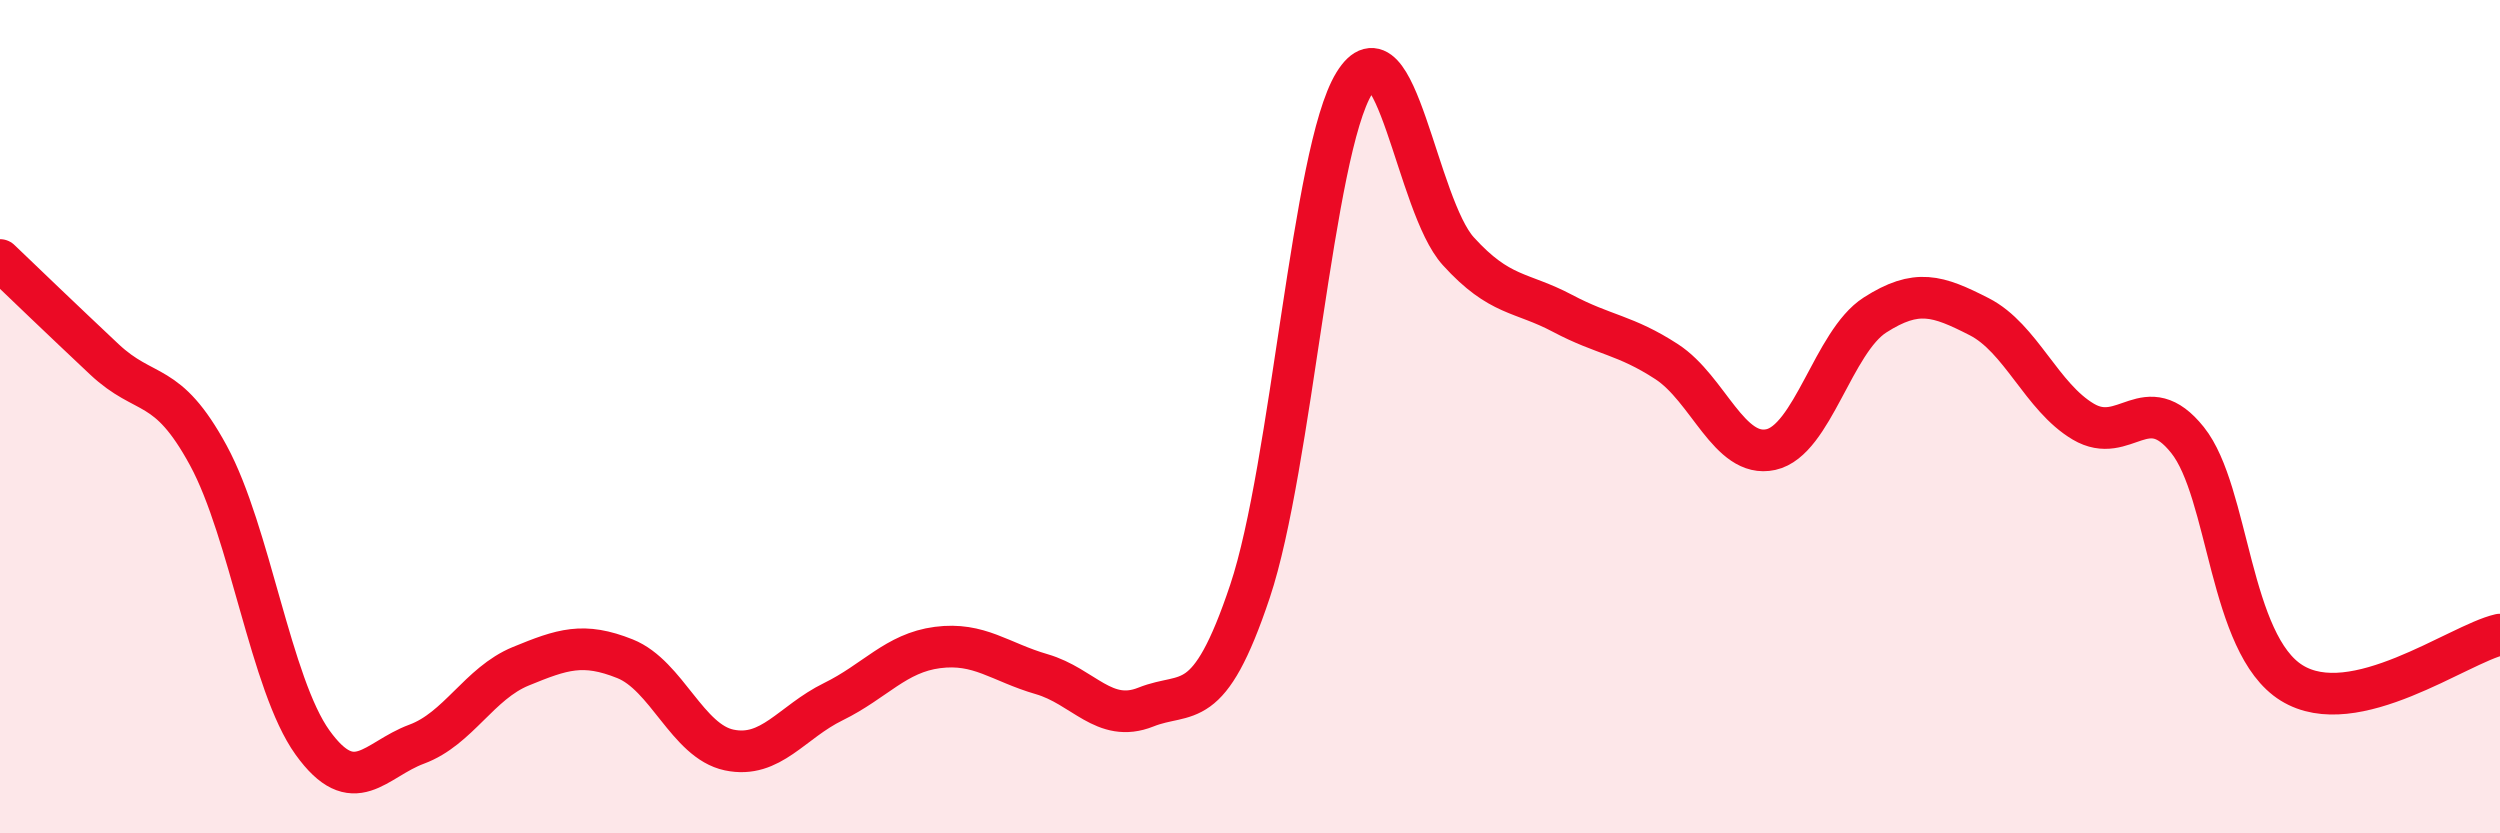
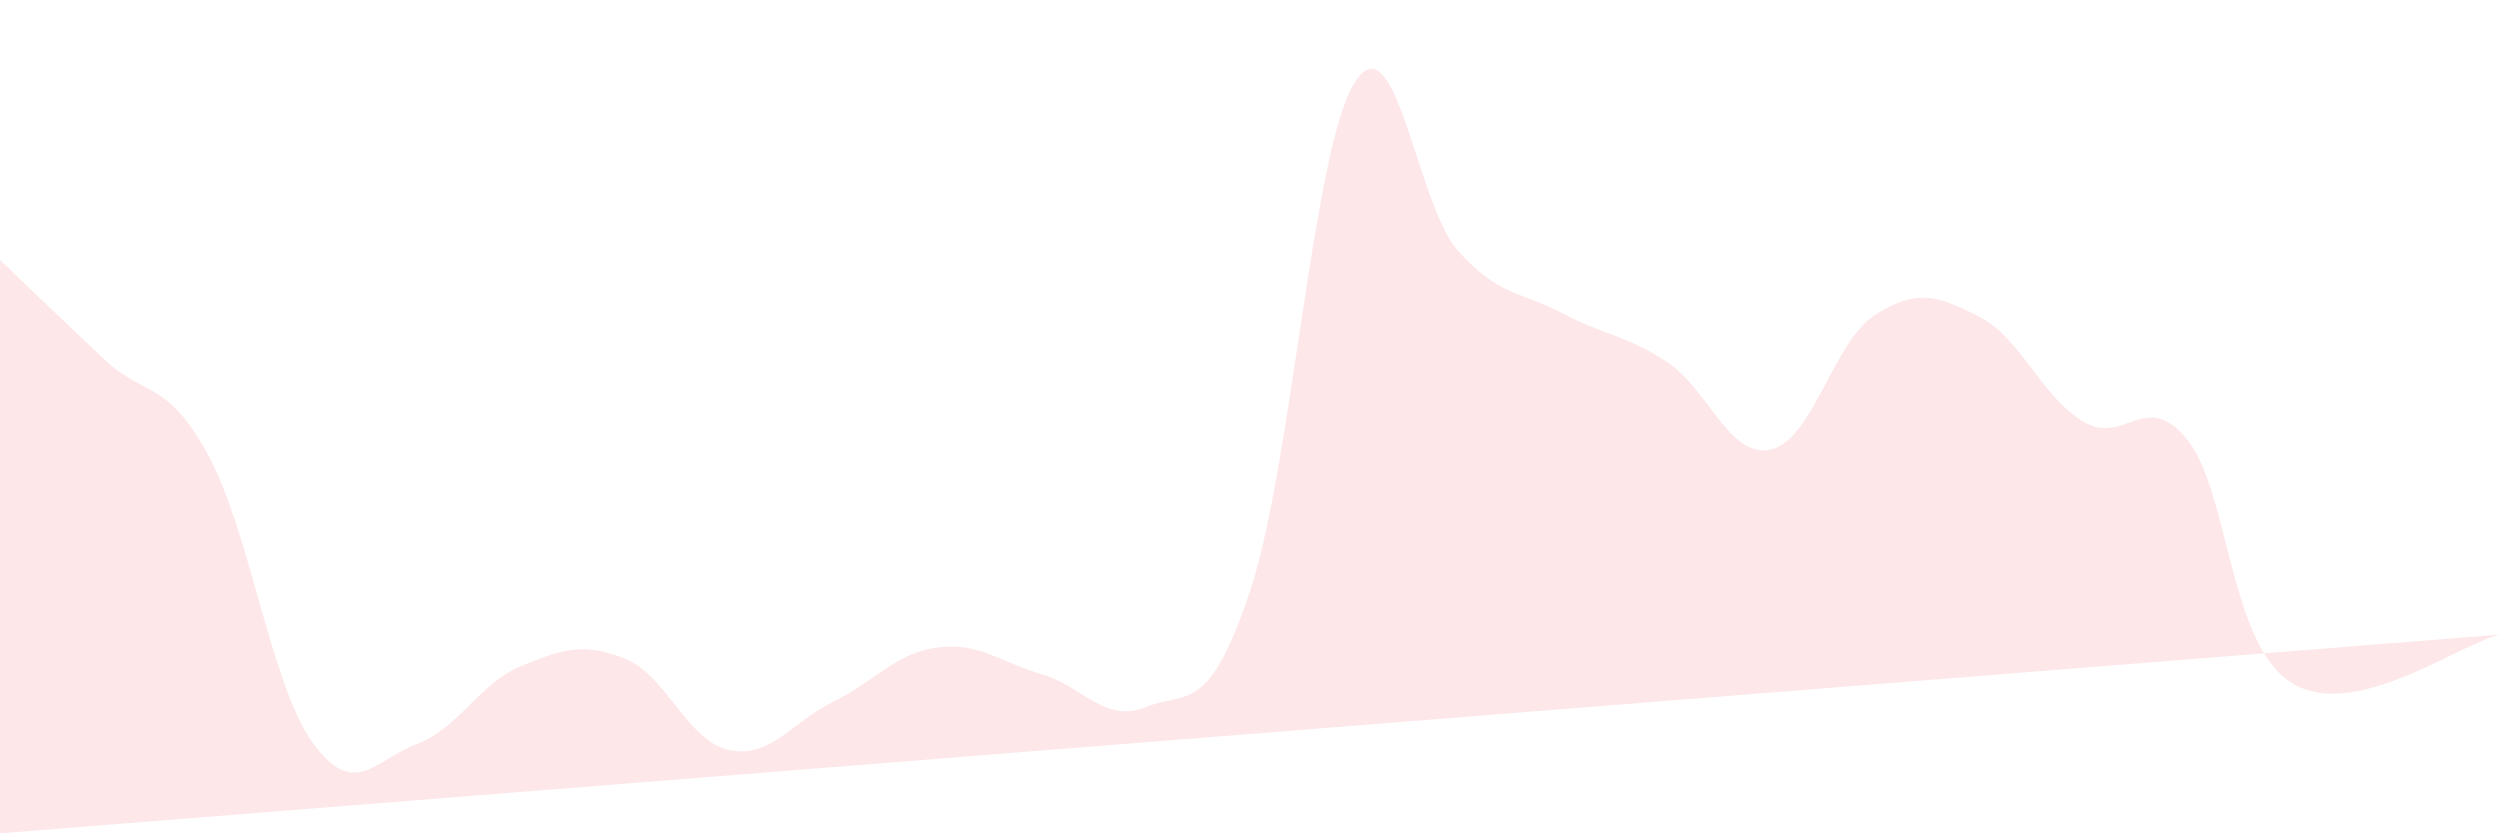
<svg xmlns="http://www.w3.org/2000/svg" width="60" height="20" viewBox="0 0 60 20">
-   <path d="M 0,6.24 C 0.5,6.72 1.5,7.68 2.5,8.62 C 3.5,9.56 4,9.09 5,10.93 C 6,12.77 6.5,16.43 7.5,17.82 C 8.5,19.21 9,18.23 10,17.86 C 11,17.49 11.5,16.4 12.5,15.99 C 13.5,15.58 14,15.41 15,15.81 C 16,16.21 16.5,17.79 17.5,18 C 18.5,18.21 19,17.33 20,16.84 C 21,16.35 21.5,15.67 22.5,15.54 C 23.5,15.41 24,15.89 25,16.18 C 26,16.47 26.5,17.37 27.5,16.97 C 28.5,16.57 29,17.18 30,14.19 C 31,11.2 31.5,3.63 32.5,2 C 33.5,0.37 34,4.93 35,6.03 C 36,7.13 36.5,6.99 37.5,7.52 C 38.5,8.05 39,8.03 40,8.68 C 41,9.33 41.5,11.01 42.5,10.79 C 43.5,10.57 44,8.2 45,7.56 C 46,6.92 46.5,7.09 47.5,7.6 C 48.5,8.11 49,9.53 50,10.12 C 51,10.71 51.5,9.31 52.5,10.56 C 53.5,11.81 53.5,15.46 55,16.39 C 56.5,17.32 59,15.46 60,15.23L60 20L0 20Z" fill="#EB0A25" opacity="0.1" stroke-linecap="round" stroke-linejoin="round" />
-   <path d="M 0,6.24 C 0.5,6.72 1.5,7.68 2.5,8.62 C 3.5,9.56 4,9.09 5,10.93 C 6,12.77 6.5,16.43 7.5,17.82 C 8.5,19.21 9,18.23 10,17.86 C 11,17.49 11.5,16.4 12.5,15.99 C 13.5,15.58 14,15.41 15,15.81 C 16,16.21 16.5,17.79 17.5,18 C 18.5,18.21 19,17.33 20,16.84 C 21,16.35 21.5,15.67 22.5,15.54 C 23.5,15.41 24,15.89 25,16.18 C 26,16.47 26.5,17.37 27.5,16.97 C 28.5,16.57 29,17.18 30,14.19 C 31,11.2 31.5,3.63 32.5,2 C 33.5,0.37 34,4.93 35,6.03 C 36,7.13 36.5,6.99 37.5,7.52 C 38.5,8.05 39,8.03 40,8.68 C 41,9.33 41.5,11.01 42.5,10.79 C 43.5,10.57 44,8.2 45,7.56 C 46,6.92 46.5,7.09 47.5,7.6 C 48.5,8.11 49,9.53 50,10.12 C 51,10.71 51.5,9.31 52.5,10.56 C 53.5,11.81 53.5,15.46 55,16.39 C 56.5,17.32 59,15.46 60,15.23" stroke="#EB0A25" stroke-width="1" fill="none" stroke-linecap="round" stroke-linejoin="round" />
+   <path d="M 0,6.24 C 0.5,6.72 1.5,7.68 2.5,8.62 C 3.5,9.56 4,9.09 5,10.93 C 6,12.77 6.5,16.43 7.5,17.82 C 8.5,19.21 9,18.23 10,17.86 C 11,17.49 11.5,16.4 12.5,15.99 C 13.5,15.58 14,15.41 15,15.81 C 16,16.21 16.5,17.79 17.5,18 C 18.5,18.21 19,17.33 20,16.84 C 21,16.35 21.5,15.67 22.5,15.54 C 23.5,15.41 24,15.89 25,16.18 C 26,16.47 26.5,17.37 27.5,16.97 C 28.5,16.57 29,17.18 30,14.19 C 31,11.2 31.5,3.63 32.5,2 C 33.5,0.37 34,4.93 35,6.03 C 36,7.13 36.5,6.99 37.5,7.52 C 38.5,8.05 39,8.03 40,8.68 C 41,9.33 41.5,11.01 42.5,10.79 C 43.5,10.57 44,8.2 45,7.56 C 46,6.92 46.5,7.09 47.5,7.6 C 48.5,8.11 49,9.53 50,10.12 C 51,10.71 51.5,9.31 52.5,10.56 C 53.5,11.81 53.5,15.46 55,16.39 C 56.5,17.32 59,15.46 60,15.23L0 20Z" fill="#EB0A25" opacity="0.1" stroke-linecap="round" stroke-linejoin="round" />
</svg>